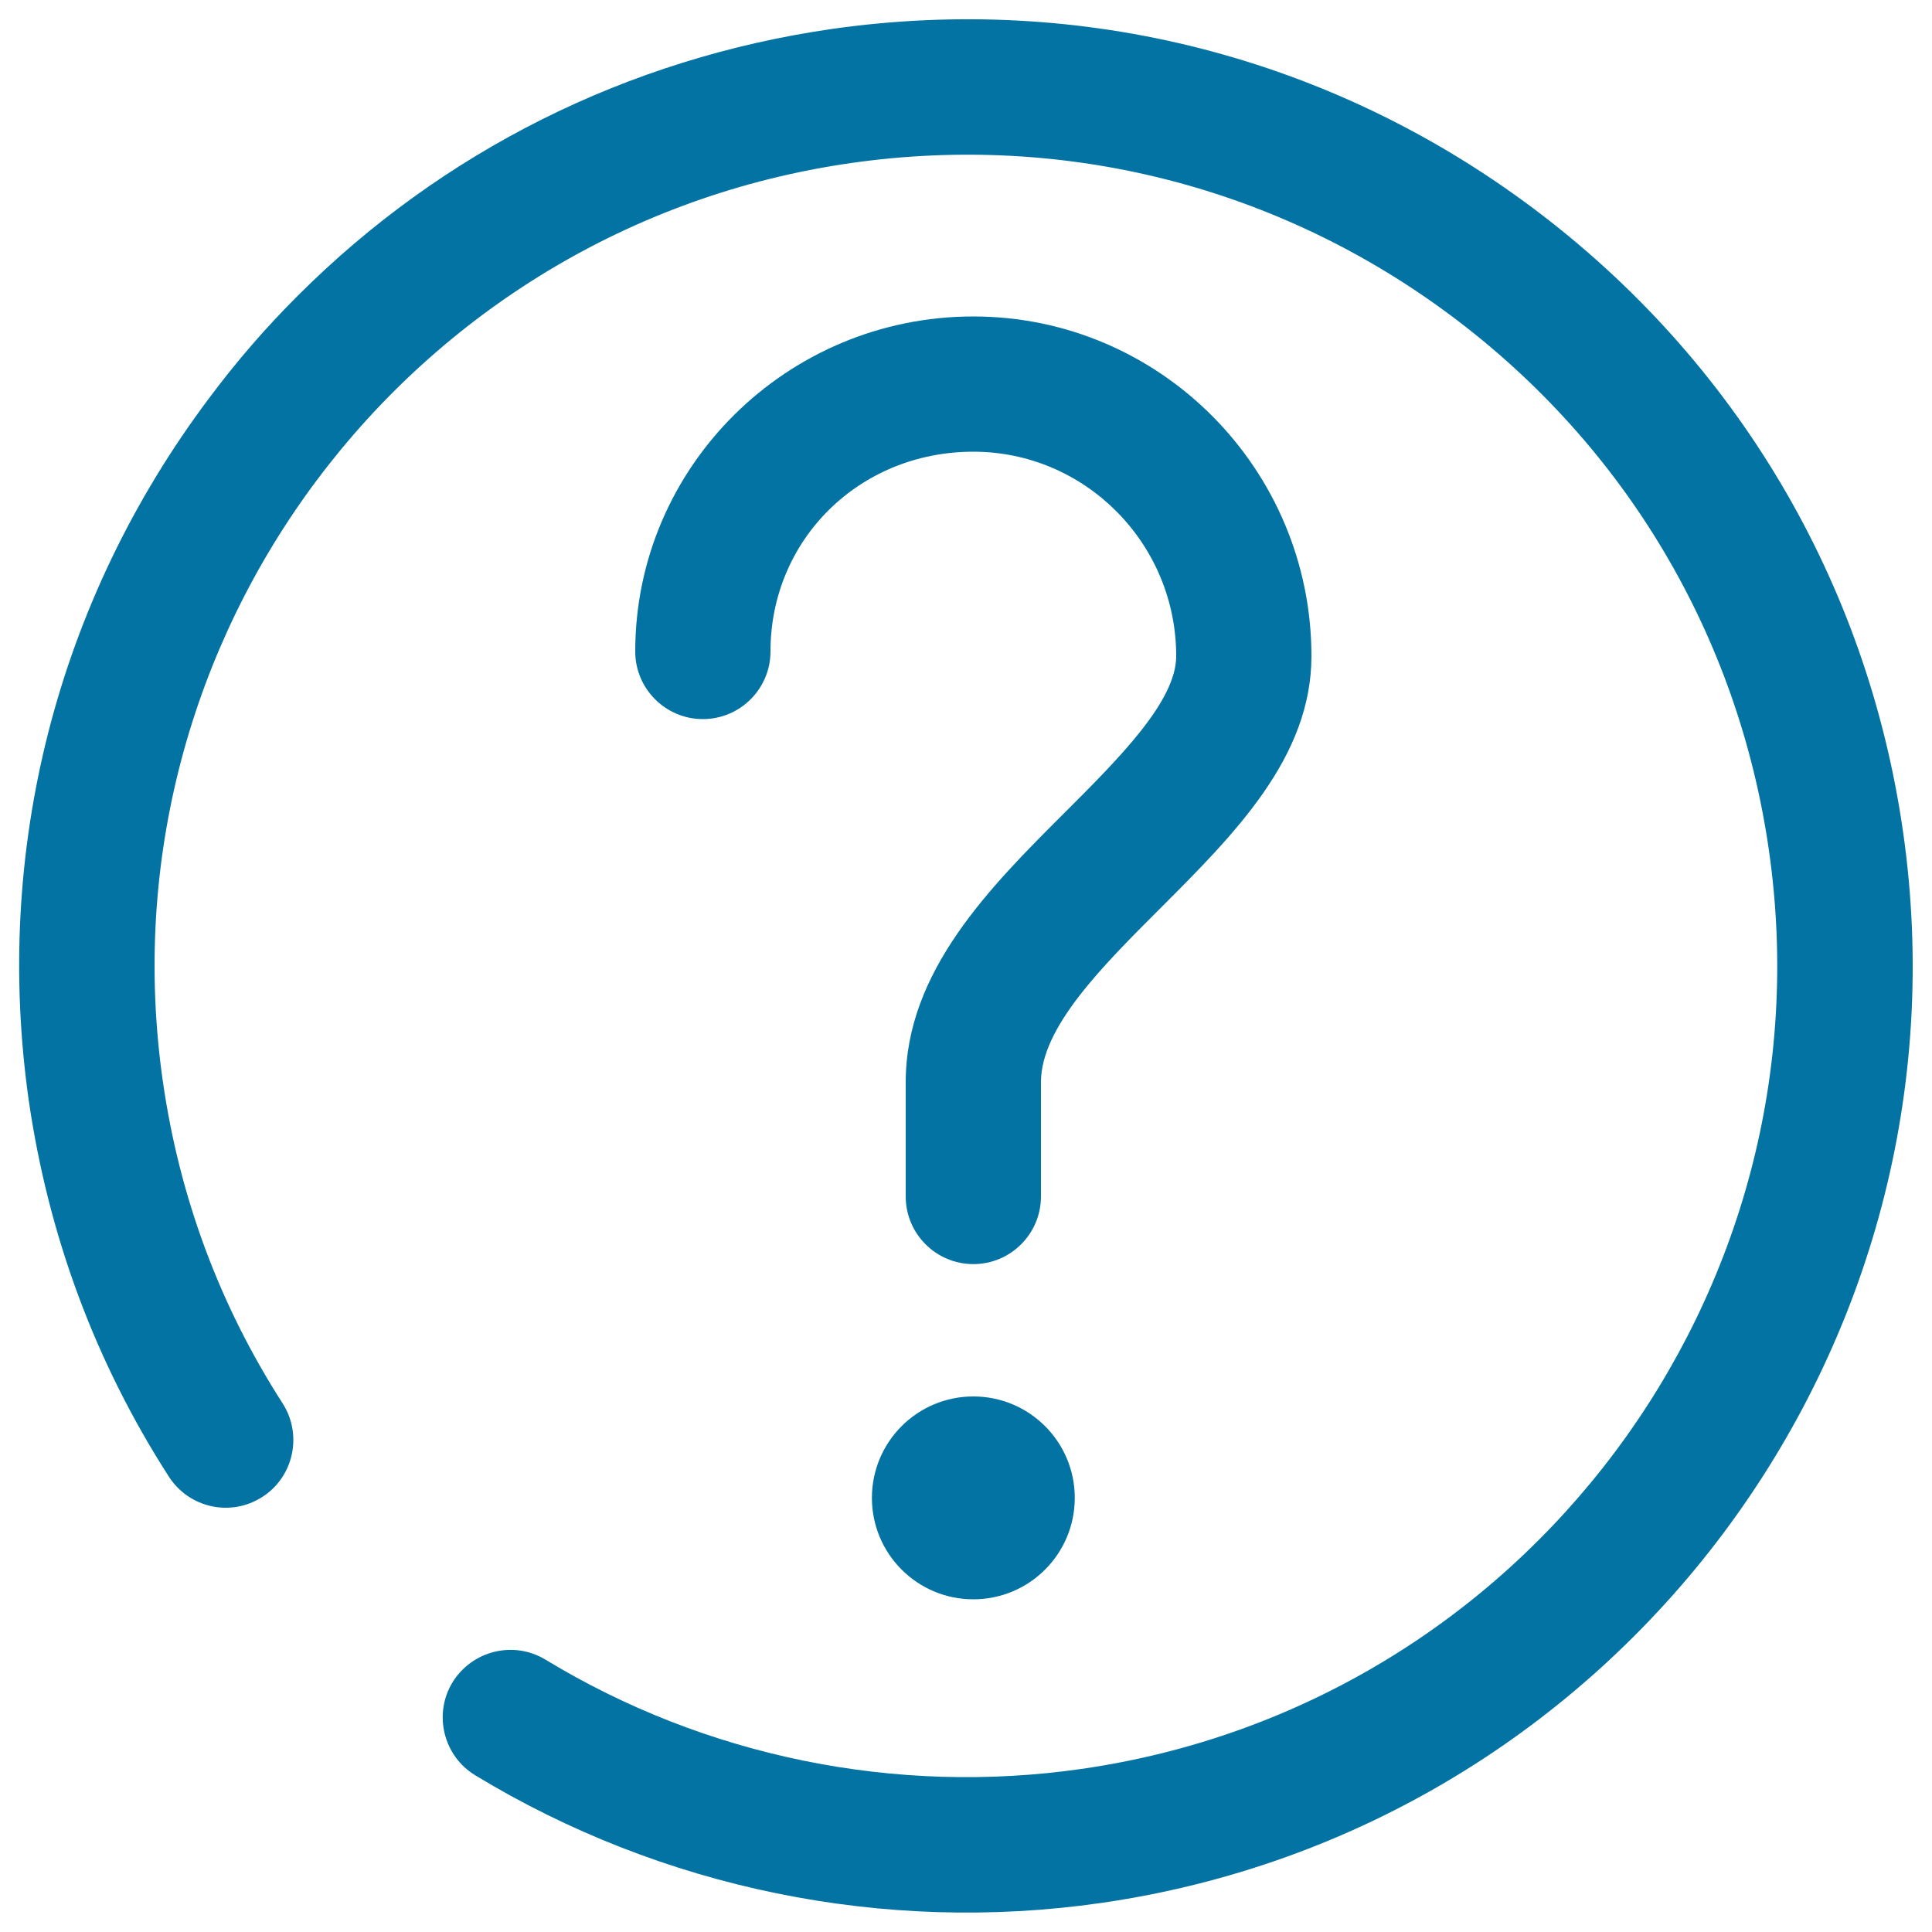
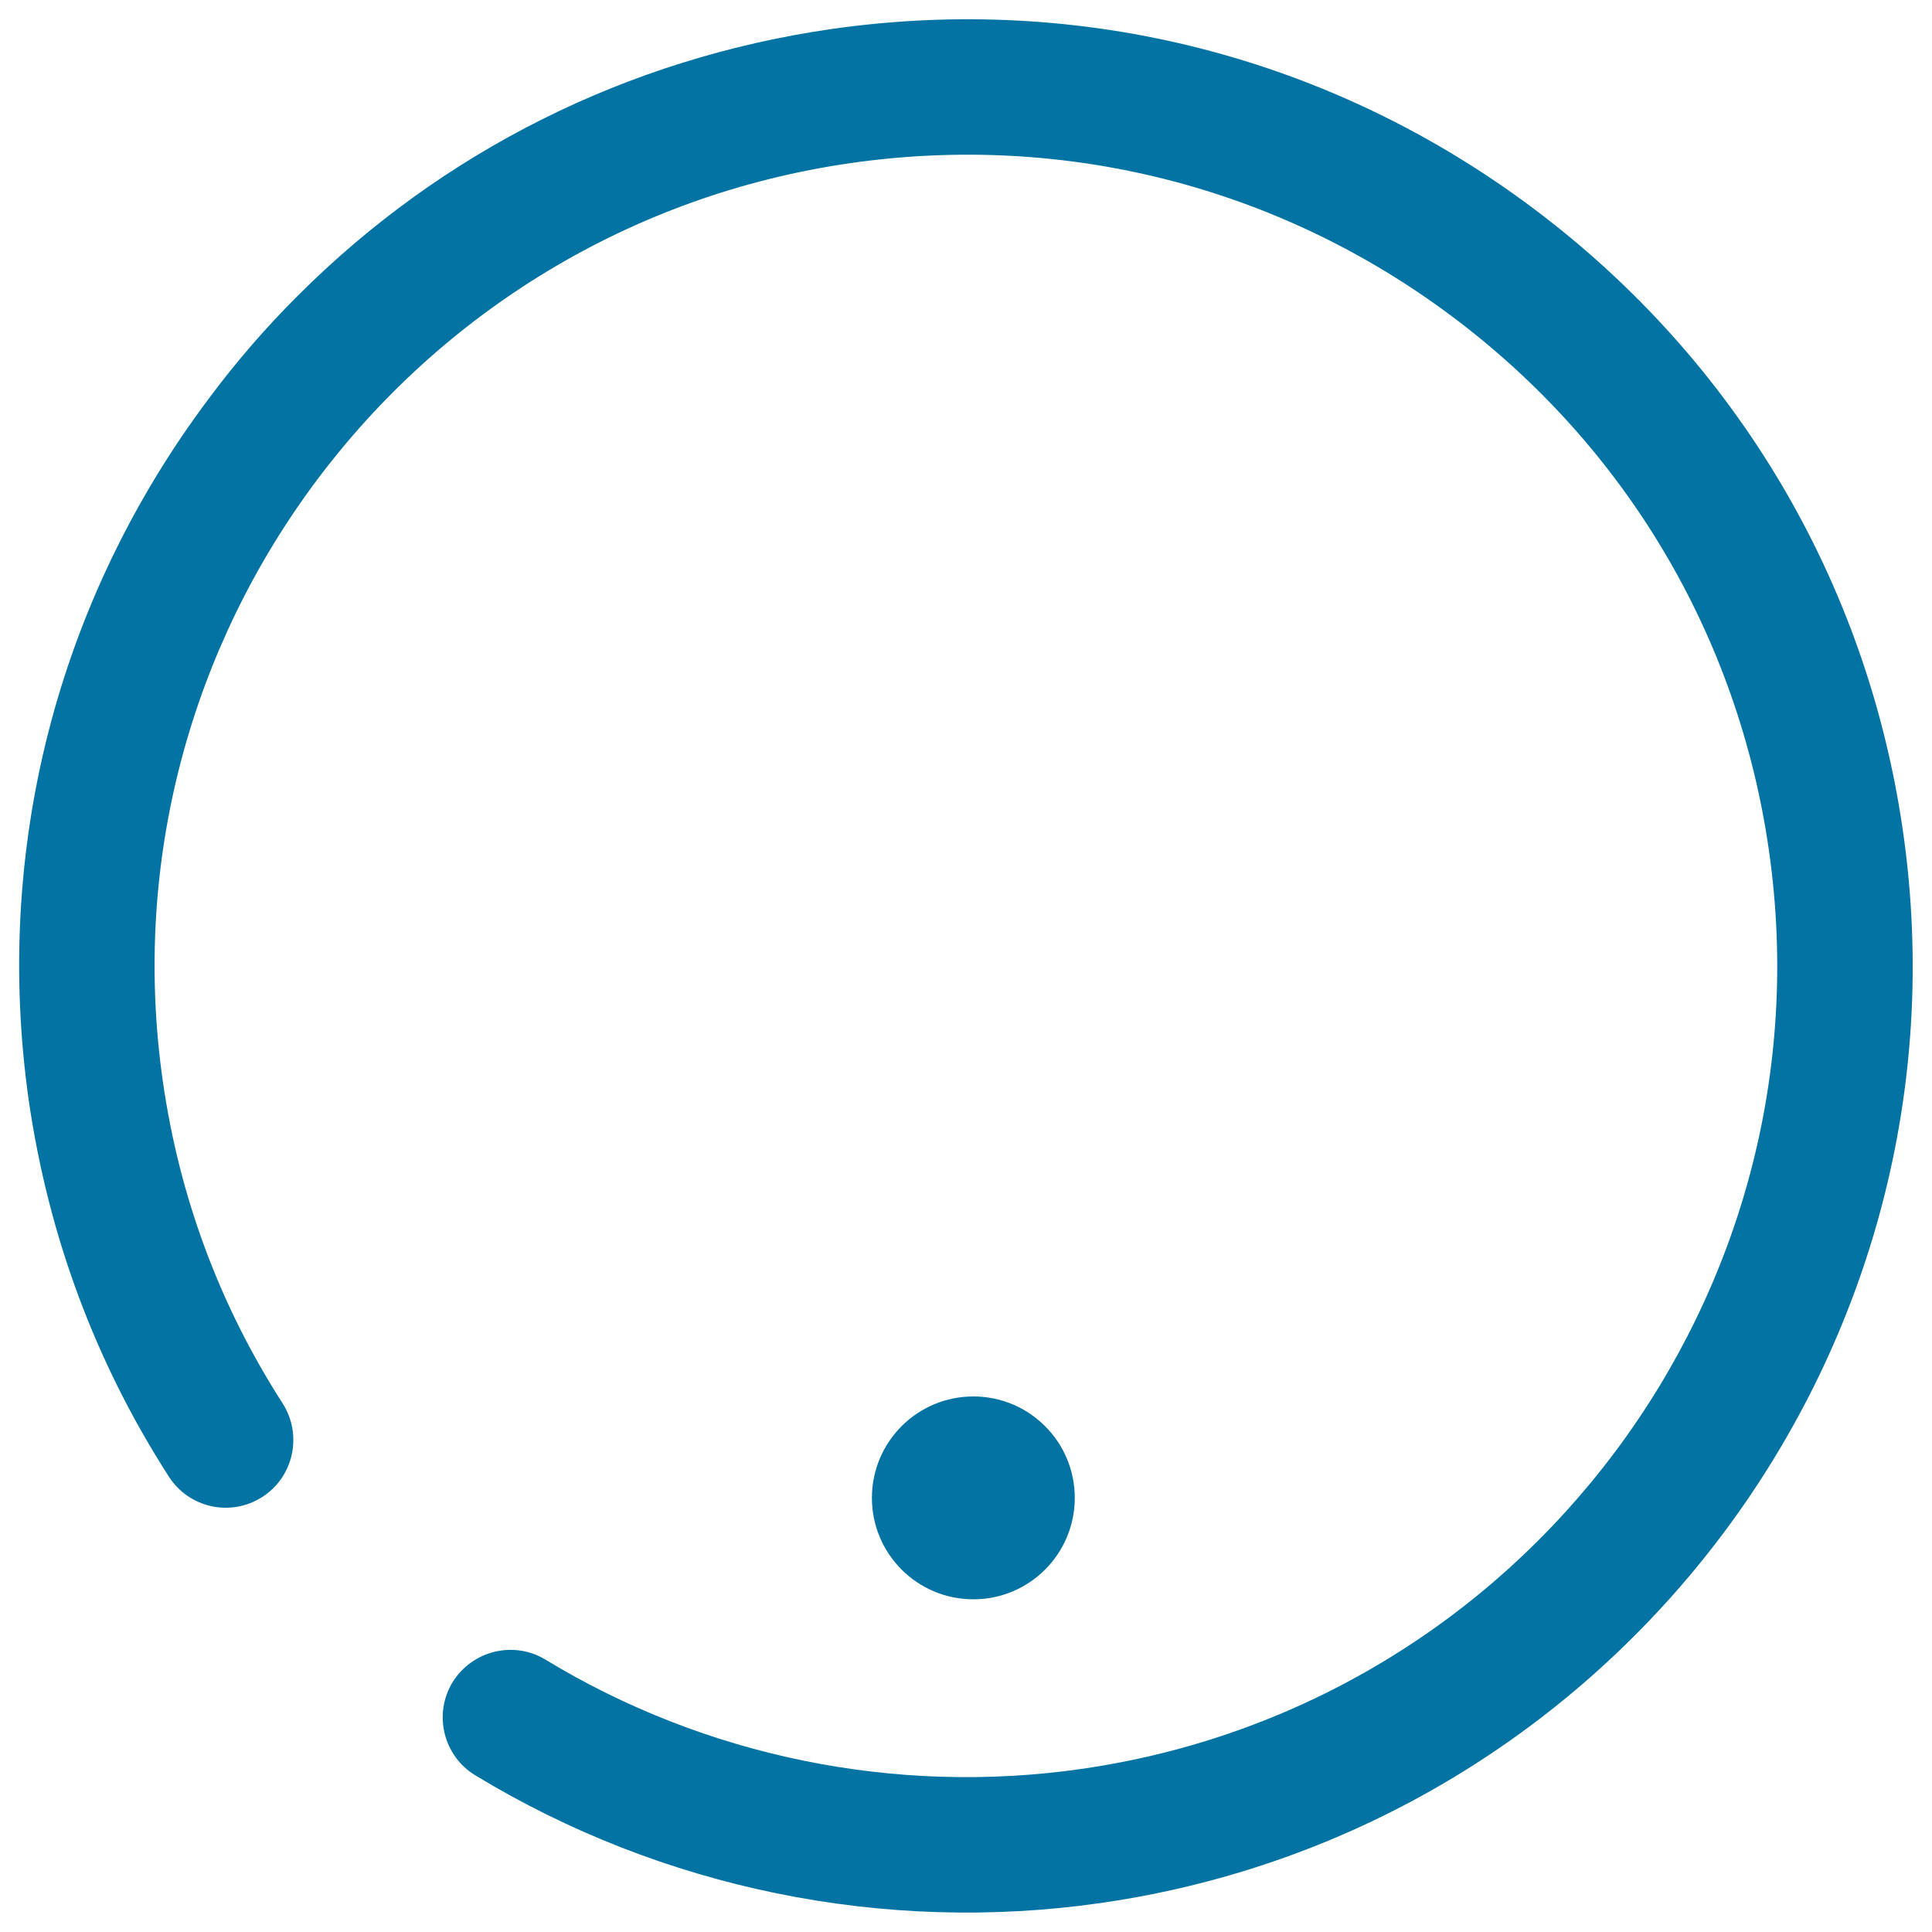
<svg xmlns="http://www.w3.org/2000/svg" viewBox="0 0 1000 1000" style="fill:#0273a2">
  <title>Help SVG icon</title>
  <path d="M154.3,152.9C228.7,78.5,324.5,30.3,430.5,15C560-3.5,689,29.4,793.7,107.9c104.7,78.5,172.7,193,191.3,322.5c38.4,267.5-148,516.2-415.3,554.6c-112.1,16.1-227-7.4-323.7-66.1c-16.5-10-21.8-31.6-11.8-48.1c10.1-16.4,31.5-21.8,48.1-11.8c82.8,50.3,181.3,70.4,277.4,56.6c229.1-32.9,388.8-246.1,355.9-475.4c-15.9-111-74.2-209.2-164-276.4C662,96.7,551.4,68.5,440.4,84.4c-229.3,32.9-389,246.2-356.1,475.4c8.6,60,29.5,116.1,62,166.6c10.4,16.3,5.7,38-10.5,48.4c-16.3,10.5-37.9,5.8-48.4-10.5c-38-59.1-62.3-124.5-72.5-194.6C-3.5,440.3,29.4,311.2,108,206.4C122.2,187.3,137.7,169.4,154.3,152.9L154.3,152.9z" />
  <path d="M552.4,557.3" />
-   <path d="M503.8,827.8c-29,0-52.5-23.5-52.5-52.5c0-29,23.5-52.5,52.5-52.5c29,0,52.5,23.5,52.5,52.5C556.3,804.3,532.8,827.8,503.8,827.8L503.8,827.8z" />
-   <path d="M600.7,470c-30.4,30.4-61.9,61.8-61.9,90.1v59.2c0,19.3-15.7,35-35,35c-19.3,0-35-15.7-35-35v-59.2c0-57.3,43.7-101,82.4-139.6c28.3-28.3,57.6-57.6,57.6-80.9c0-58.3-47.1-105.8-105-105.8c-58.9,0-105,45.4-105,103.4c0,19.3-15.7,35-35,35c-19.3,0-35-15.7-35-35c0-95.6,78.5-173.4,175-173.4c96.5,0,175,78.9,175,175.8C678.8,391.9,639.1,431.6,600.7,470L600.7,470z" />
+   <path d="M503.8,827.8c-29,0-52.5-23.5-52.5-52.5c0-29,23.5-52.5,52.5-52.5c29,0,52.5,23.5,52.5,52.5C556.3,804.3,532.8,827.8,503.8,827.8z" />
</svg>